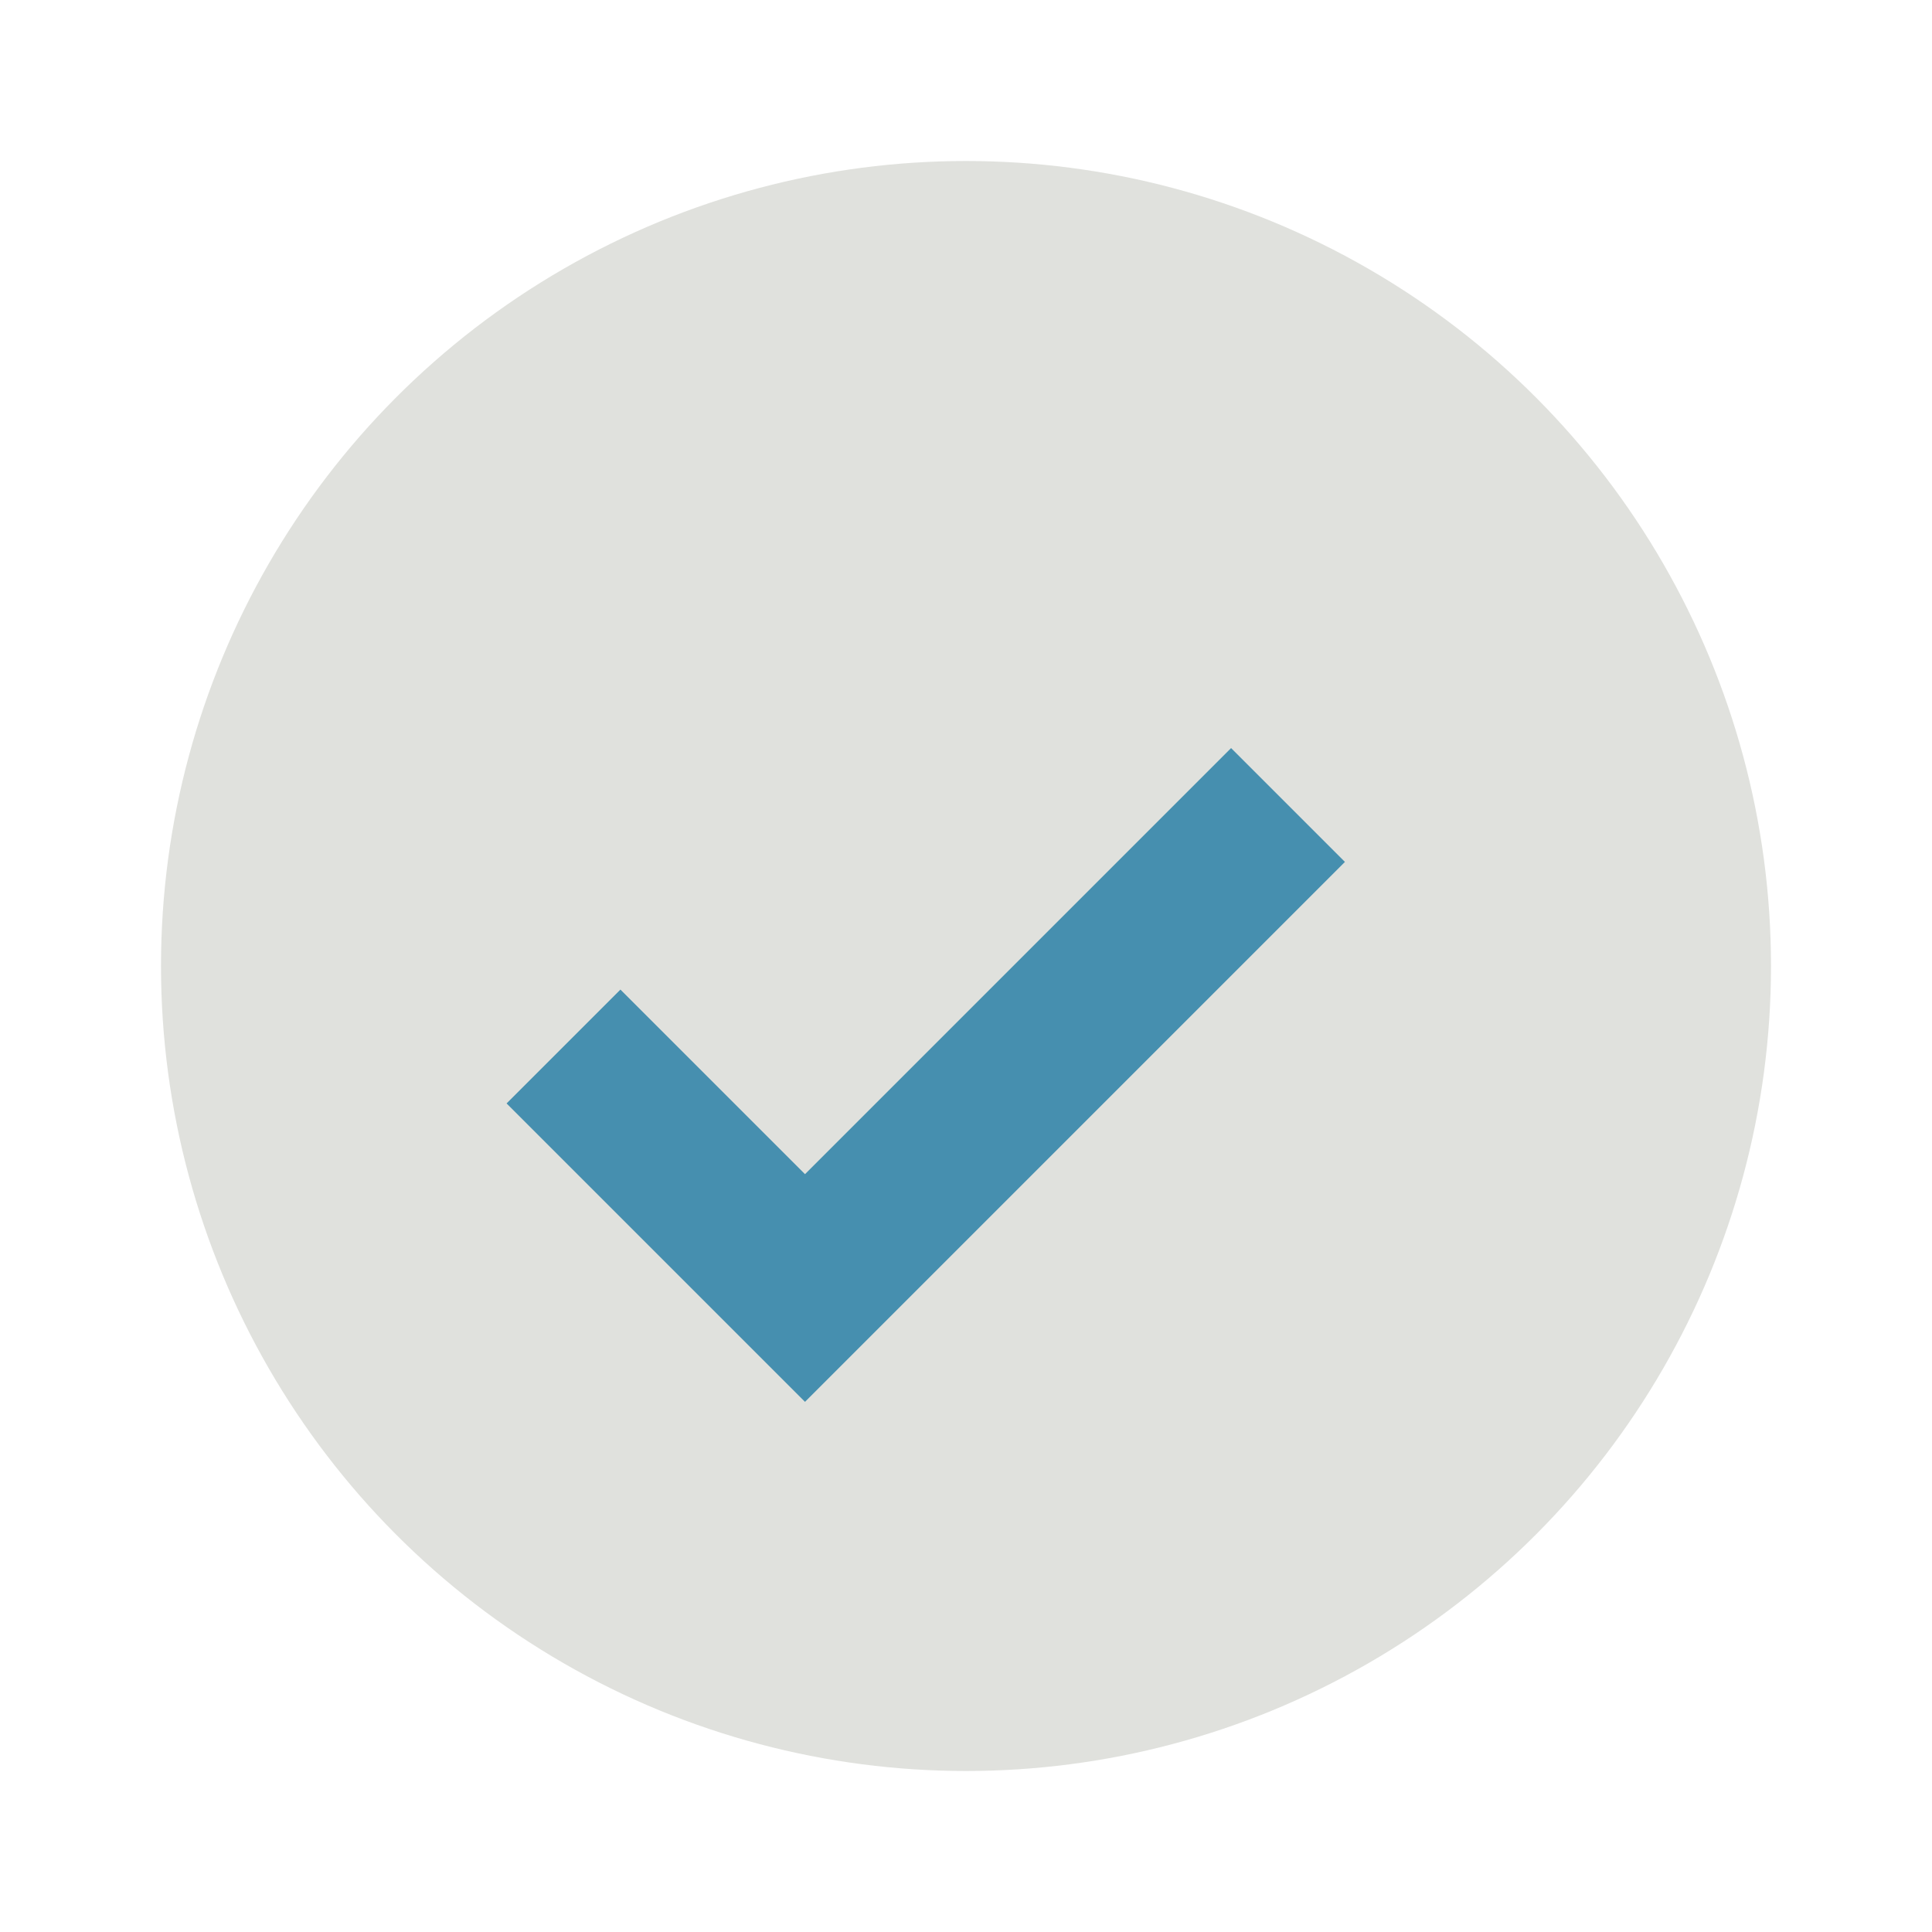
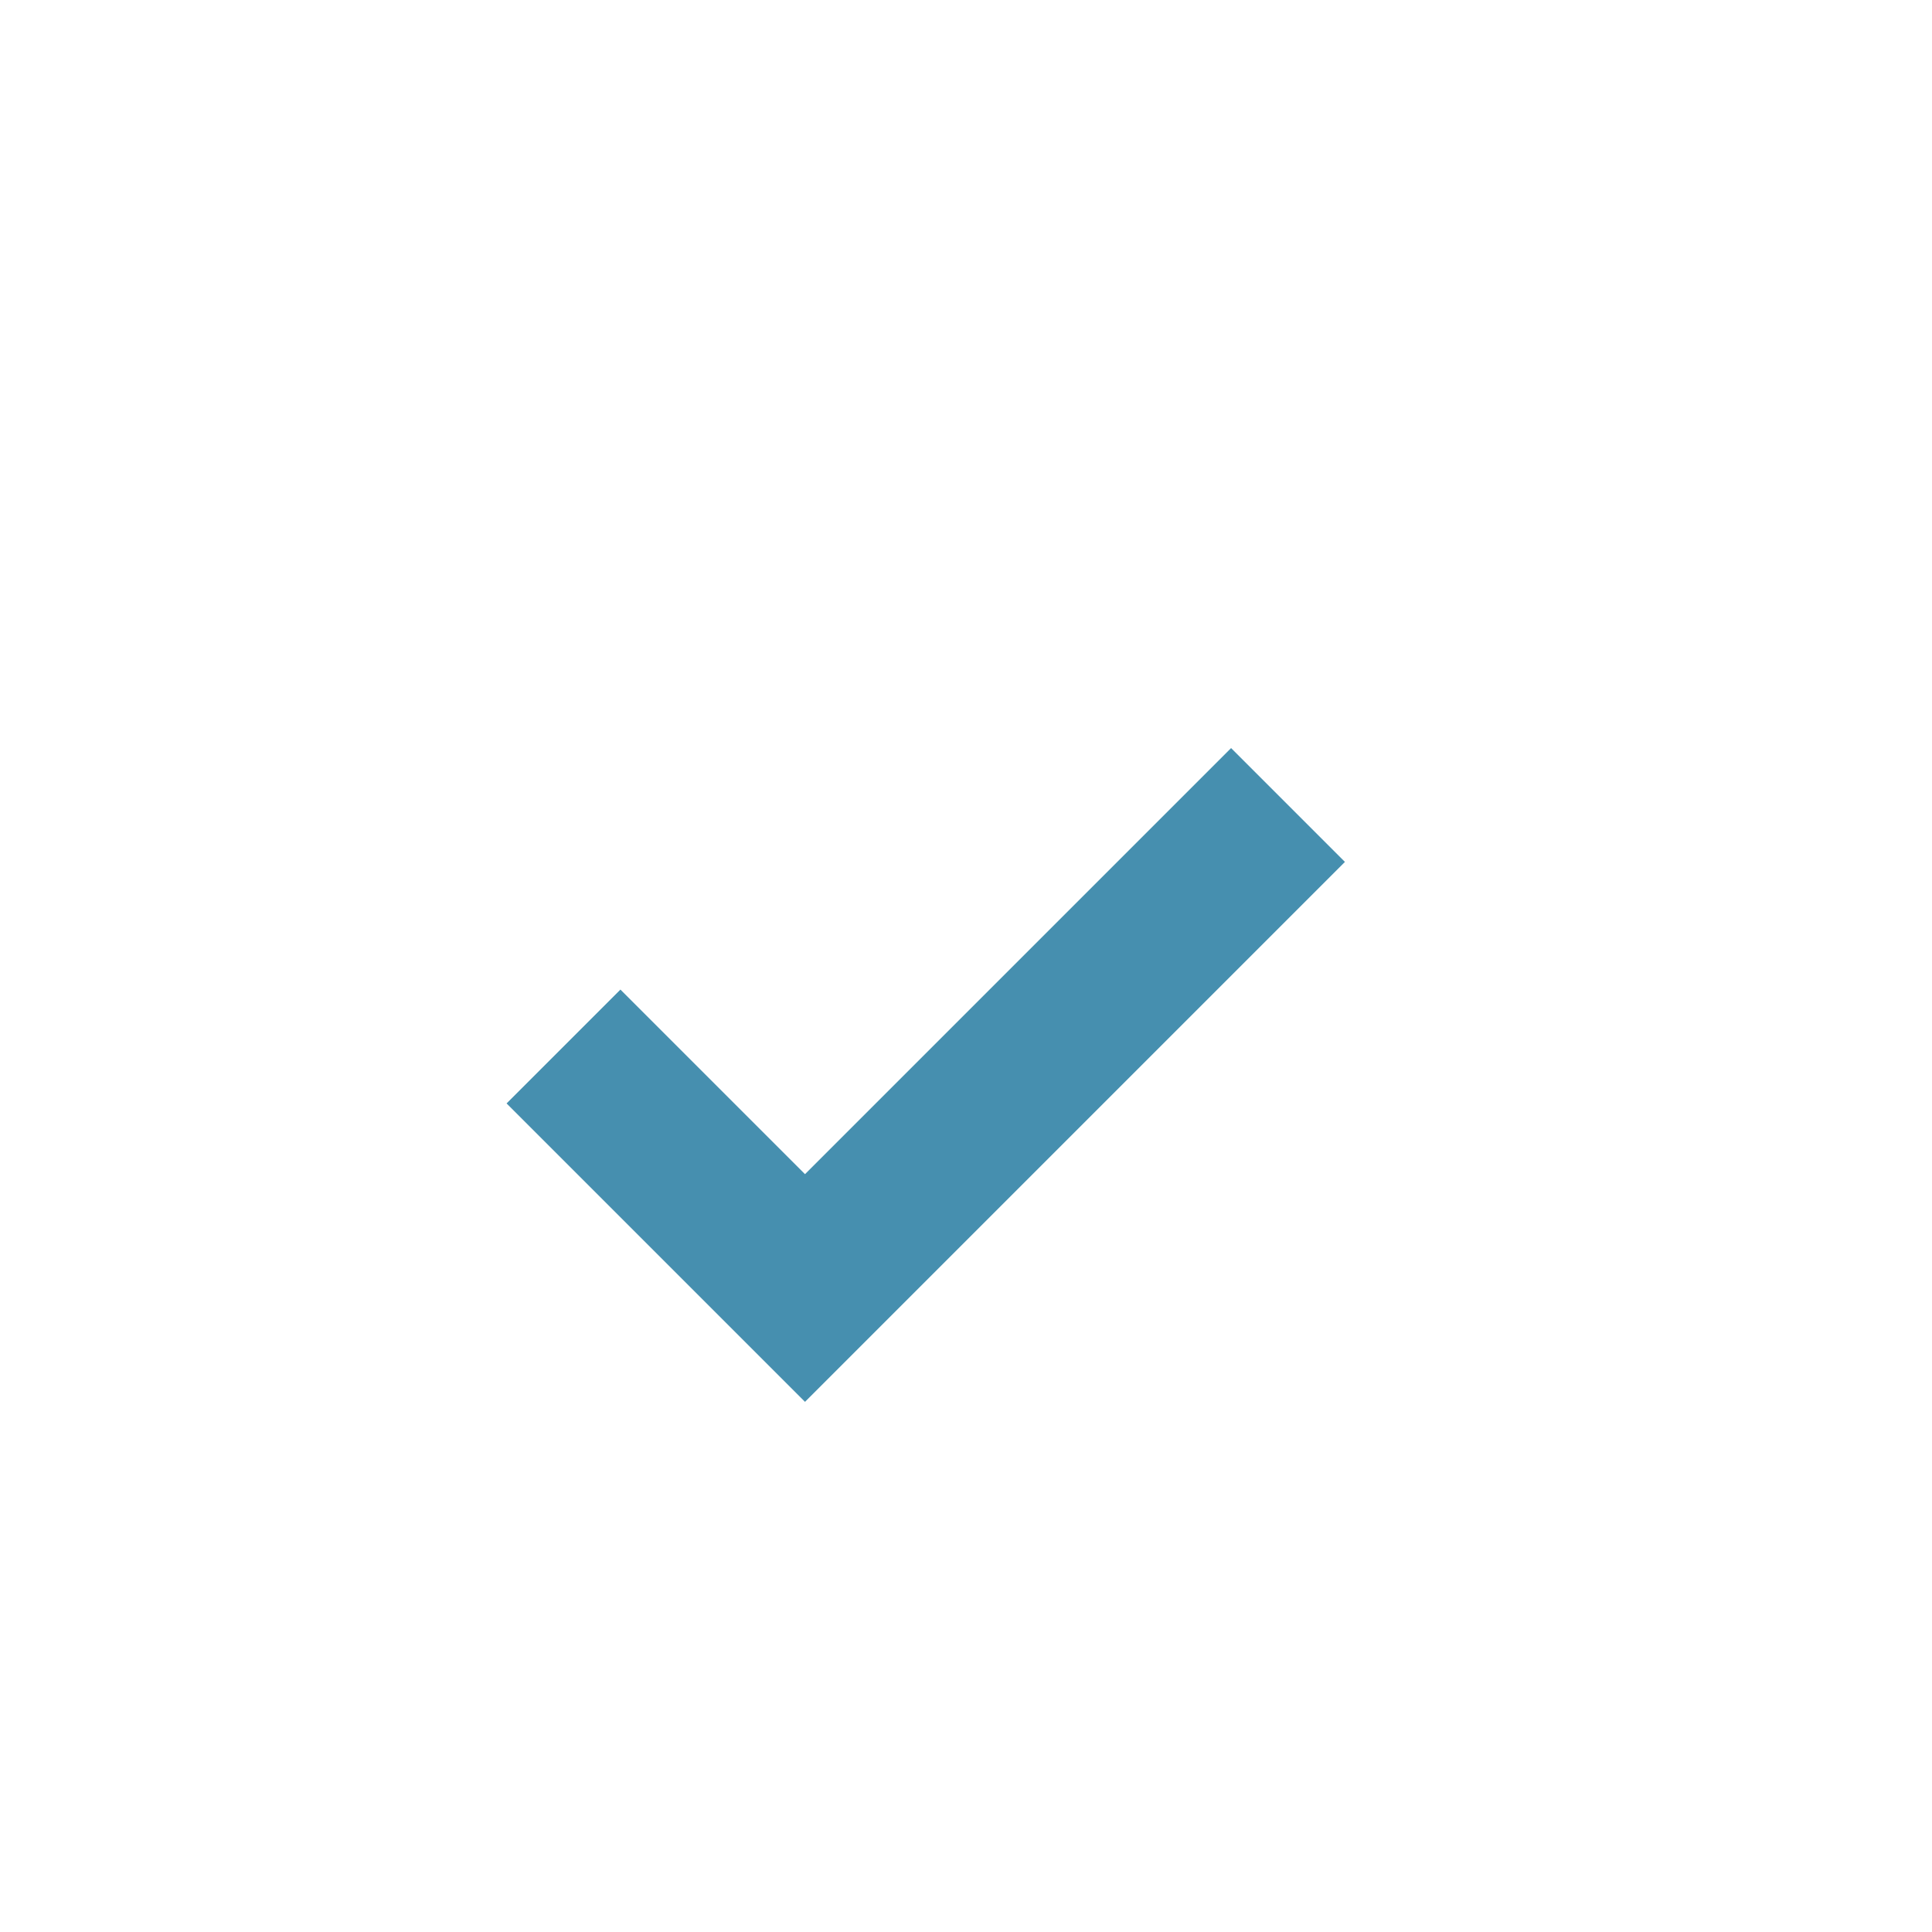
<svg xmlns="http://www.w3.org/2000/svg" width="24" height="24" viewBox="0 0 24 24">
-   <circle cx="12" cy="12" r="10" fill="#E0E1DD" />
  <path d="M7 13l3 3 6-6" stroke="#468FAF" stroke-width="2" fill="none" />
</svg>